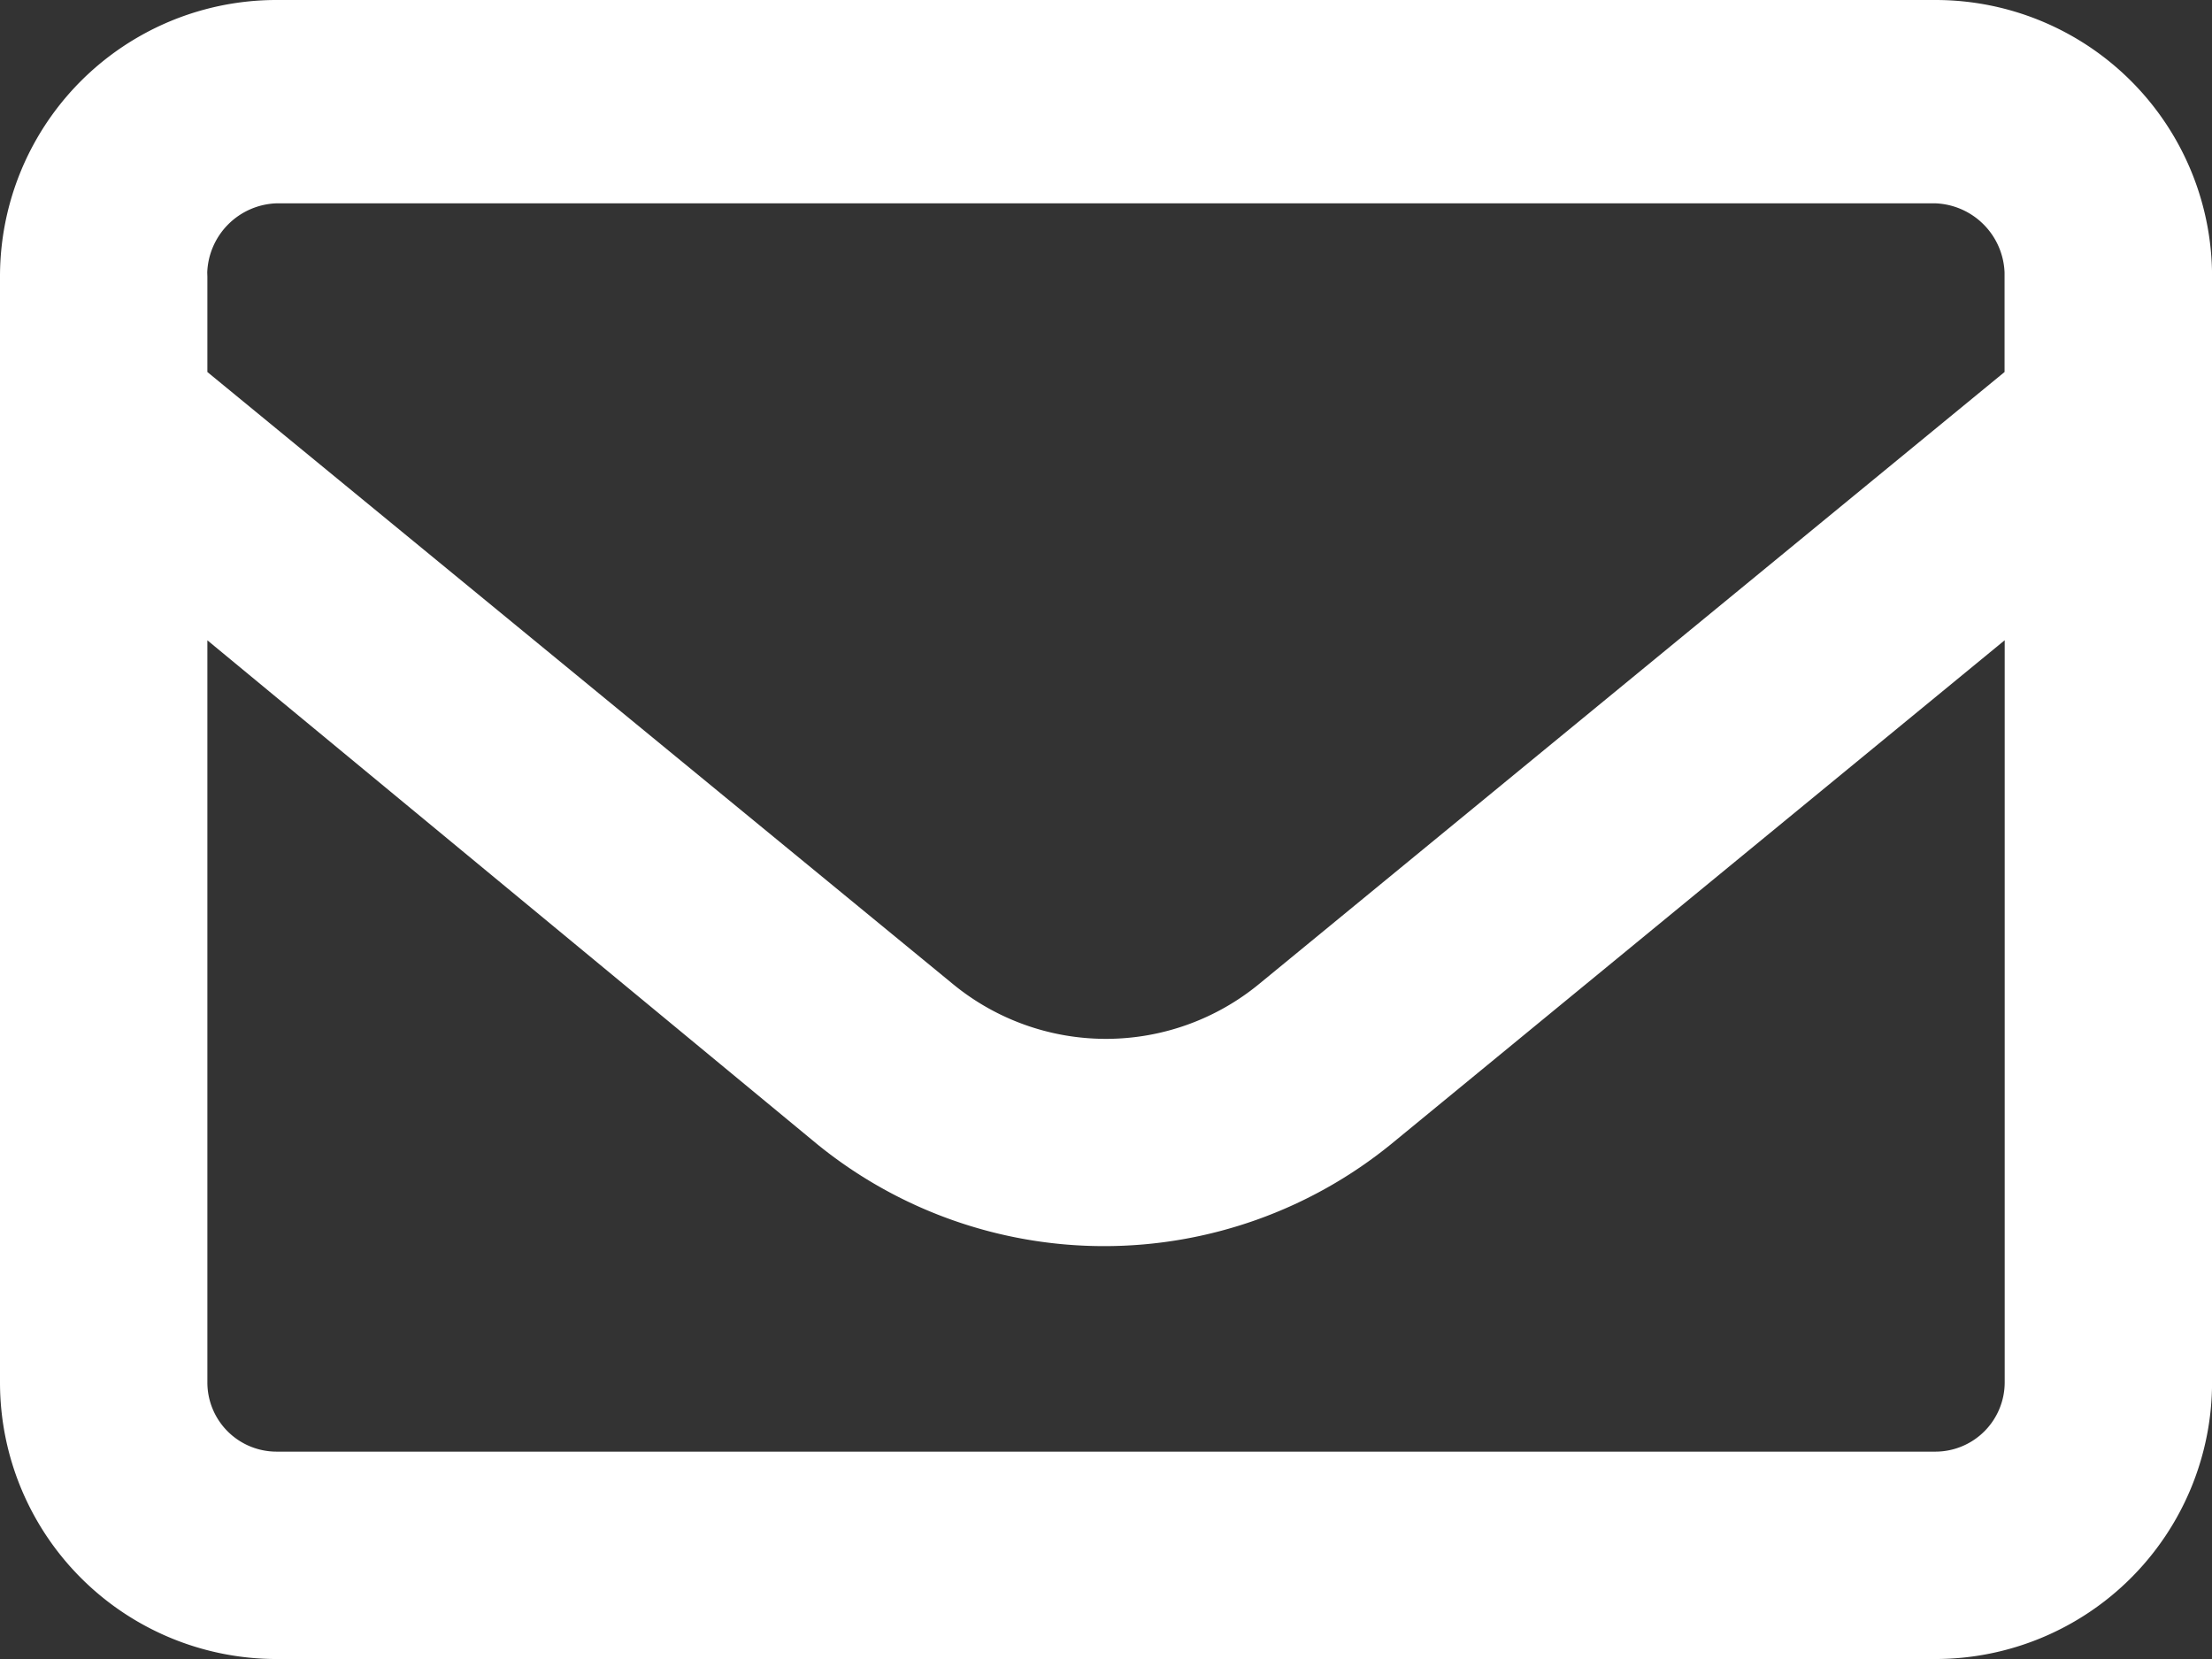
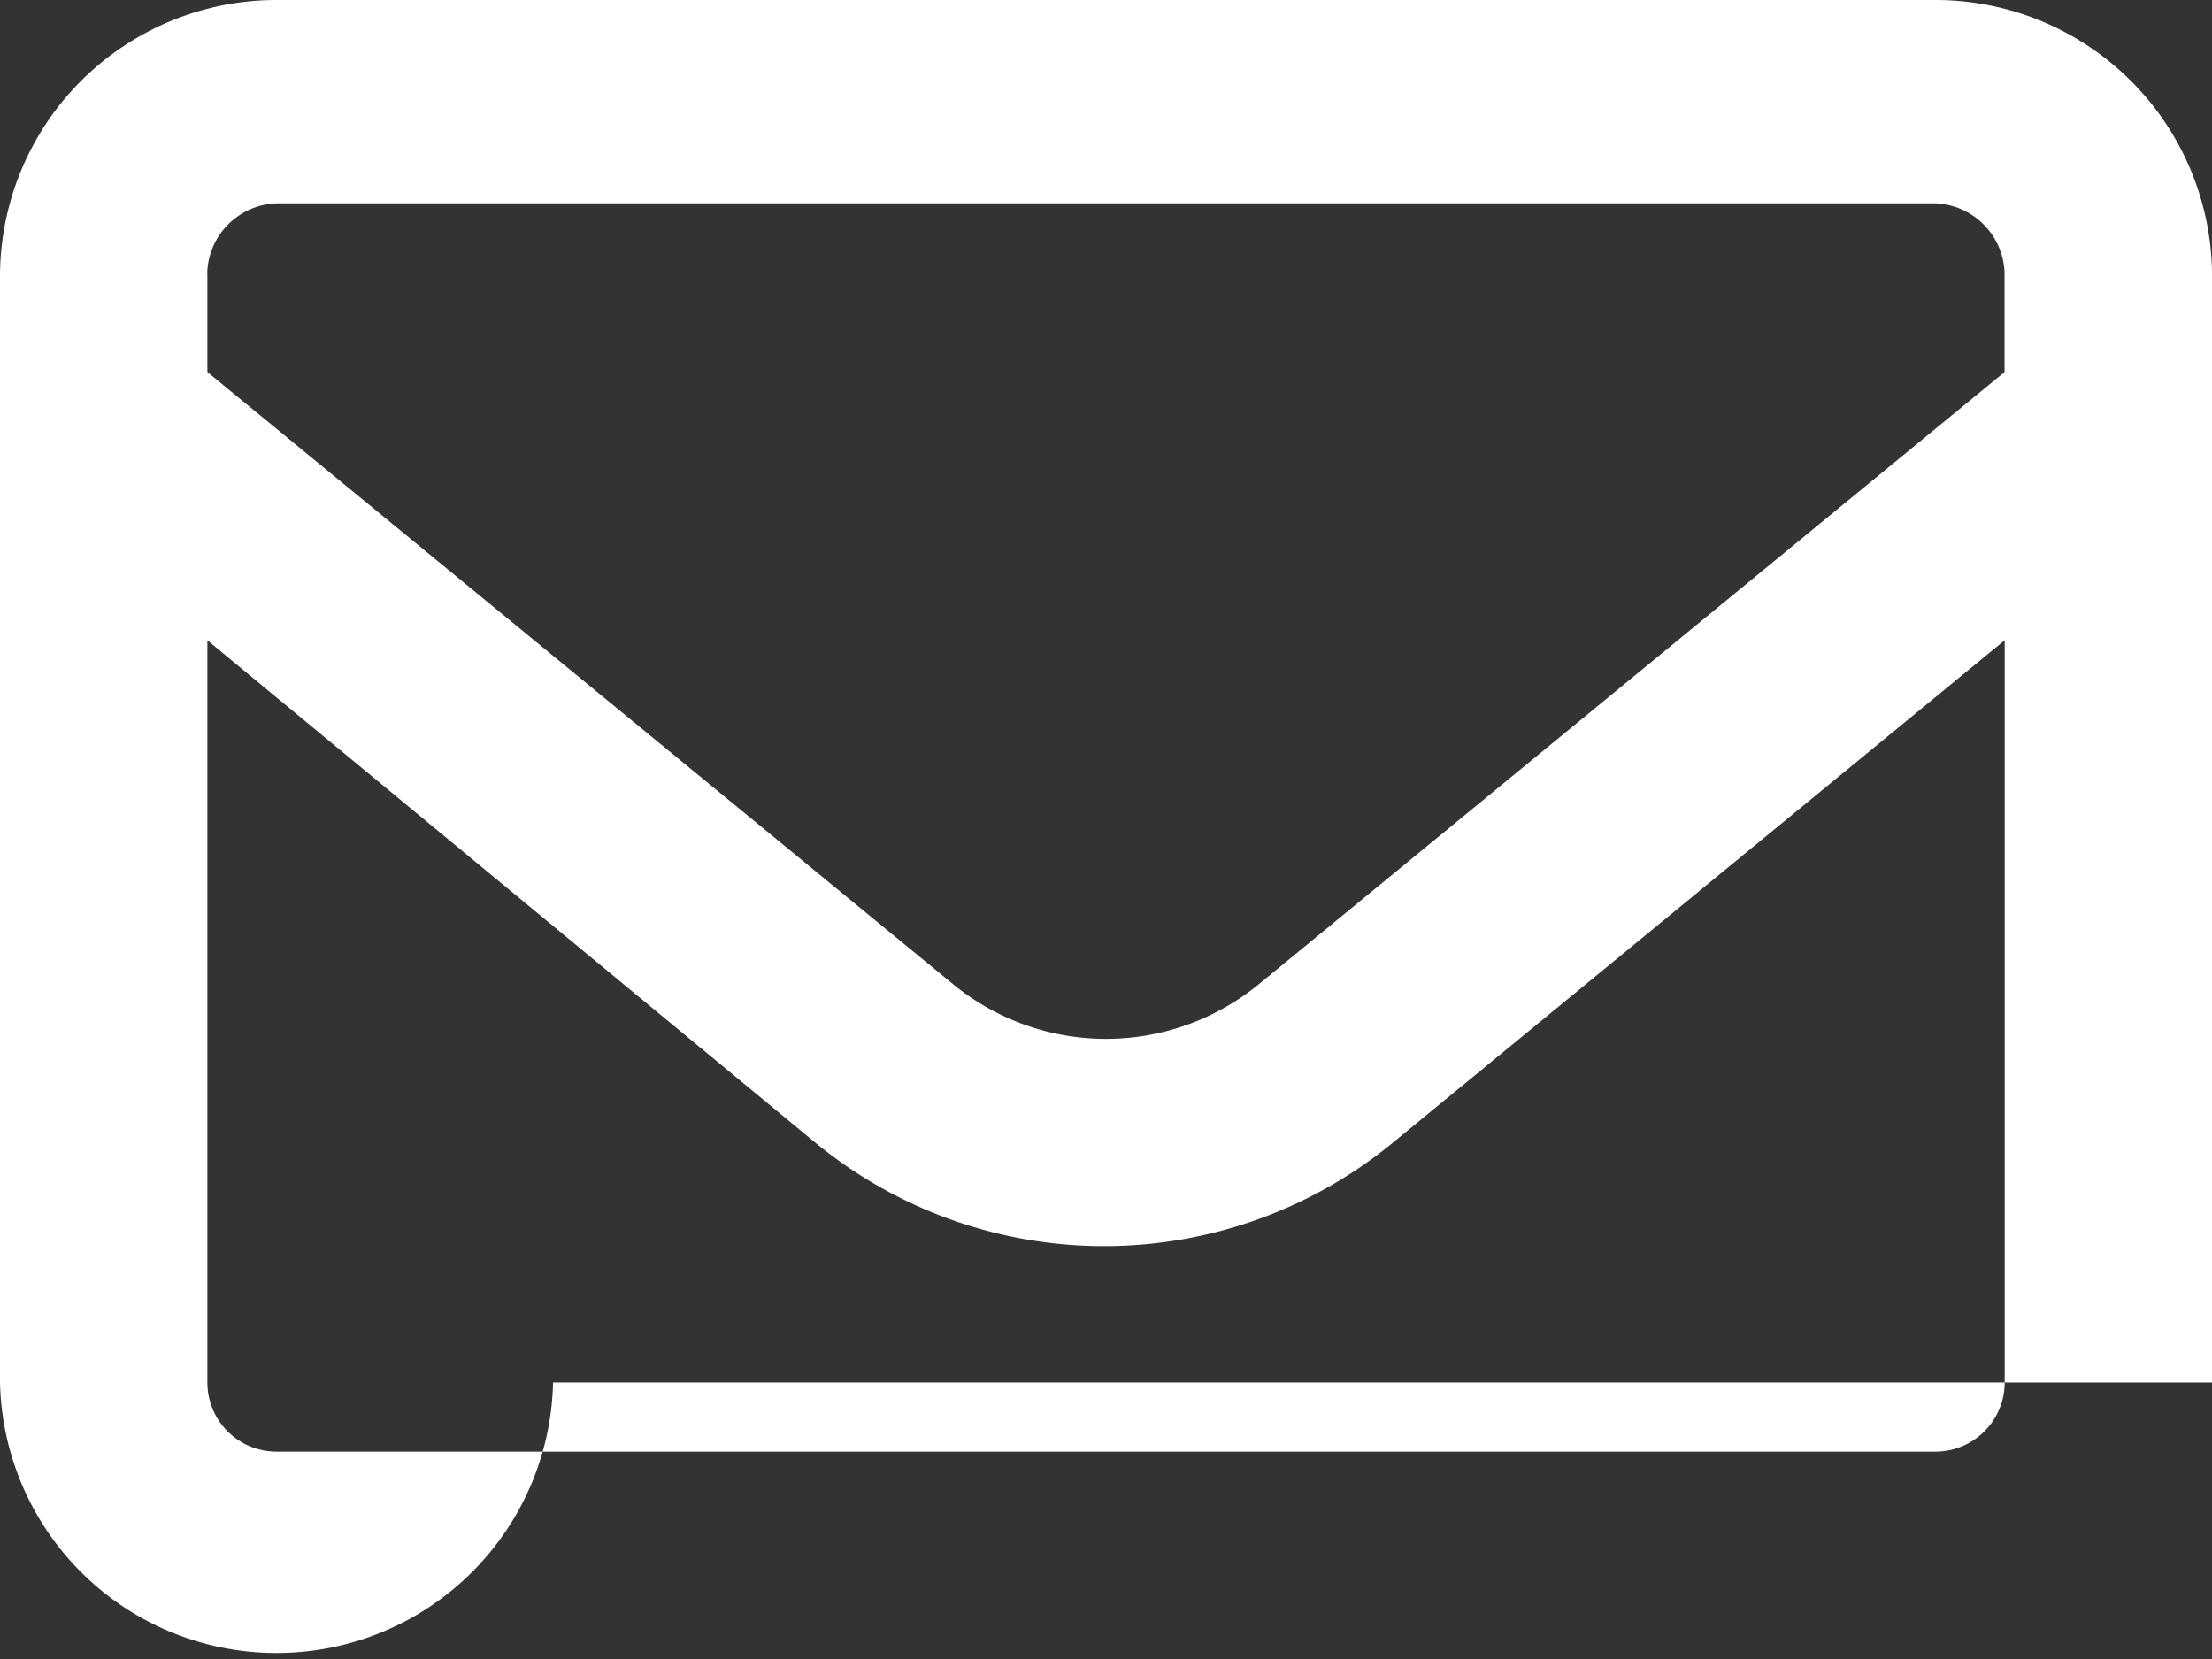
<svg xmlns="http://www.w3.org/2000/svg" width="33.333" height="25" viewBox="0 0 33.333 25">
  <rect x="0" y="0" width="33.333" height="25" fill="#333333" stroke="none" />
-   <path id="envelope-regular" d="M0,68.167A4.166,4.166,0,0,1,4.167,64h25a4.168,4.168,0,0,1,4.167,4.167V84.833A4.171,4.171,0,0,1,29.167,89h-25A4.168,4.168,0,0,1,0,84.833Zm3.125,0v1.439l11.23,9.219a3.633,3.633,0,0,0,4.622,0l11.23-9.219v-1.5a1.085,1.085,0,0,0-1.042-1.042h-25a1.083,1.083,0,0,0-1.042,1.042Zm0,5.482V84.833a1.043,1.043,0,0,0,1.042,1.042h25a1.045,1.045,0,0,0,1.042-1.042V73.648L20.964,81.24a6.853,6.853,0,0,1-8.652,0Z" transform="translate(0 -64)" fill="#fff" />
+   <path id="envelope-regular" d="M0,68.167A4.166,4.166,0,0,1,4.167,64h25a4.168,4.168,0,0,1,4.167,4.167V84.833h-25A4.168,4.168,0,0,1,0,84.833Zm3.125,0v1.439l11.23,9.219a3.633,3.633,0,0,0,4.622,0l11.23-9.219v-1.5a1.085,1.085,0,0,0-1.042-1.042h-25a1.083,1.083,0,0,0-1.042,1.042Zm0,5.482V84.833a1.043,1.043,0,0,0,1.042,1.042h25a1.045,1.045,0,0,0,1.042-1.042V73.648L20.964,81.24a6.853,6.853,0,0,1-8.652,0Z" transform="translate(0 -64)" fill="#fff" />
</svg>